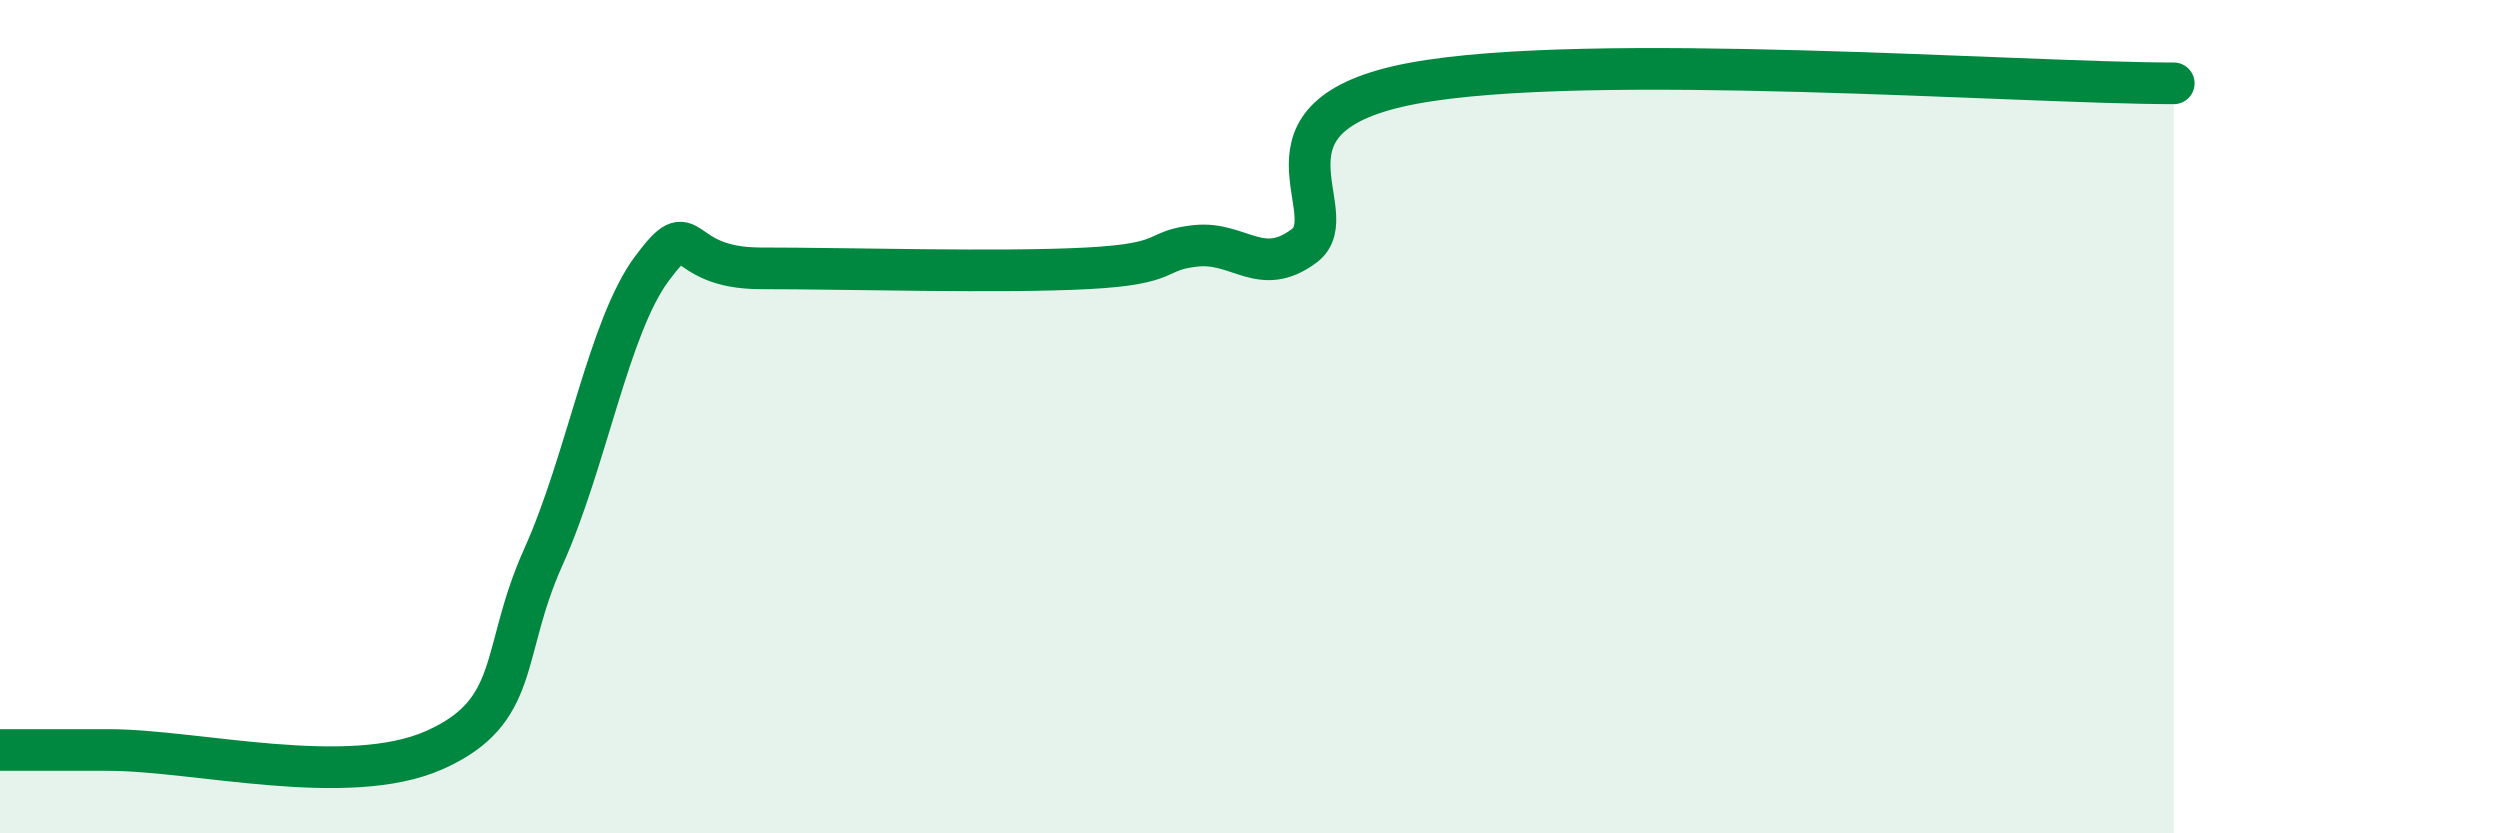
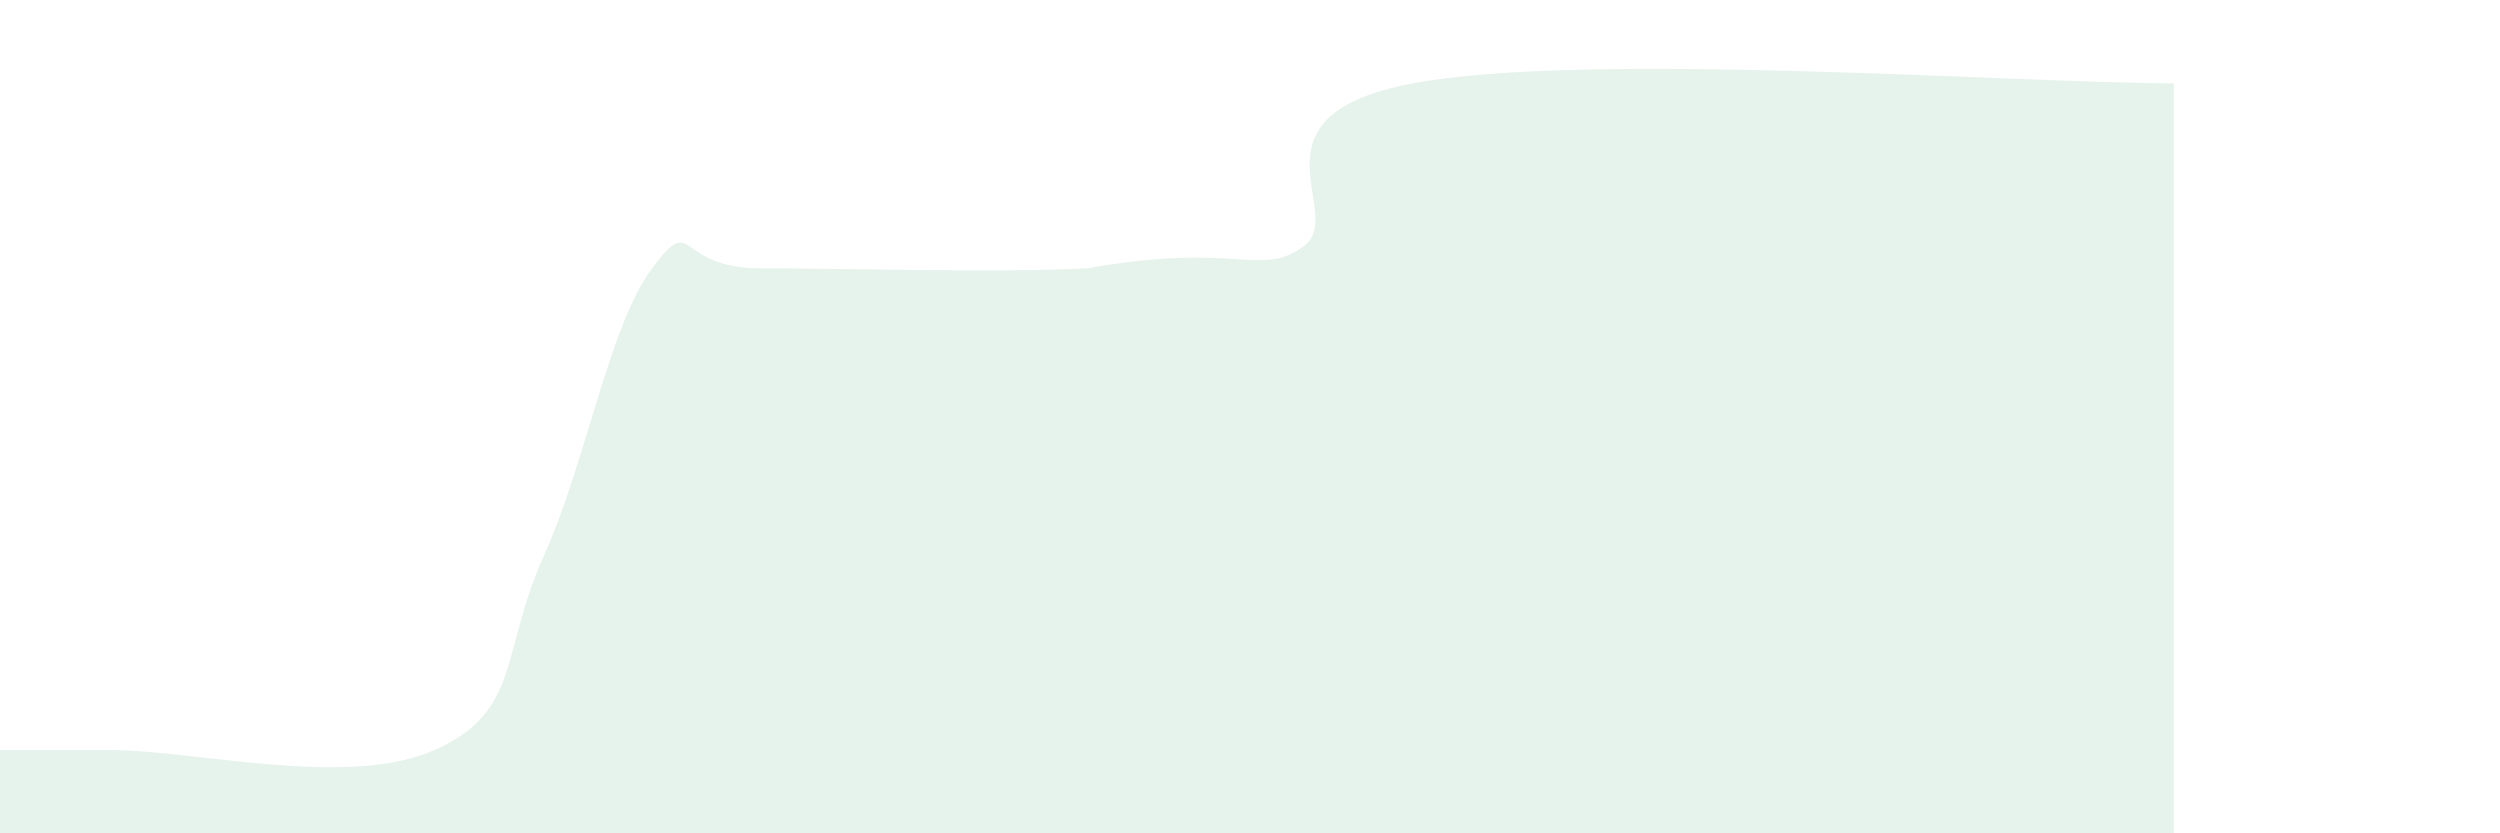
<svg xmlns="http://www.w3.org/2000/svg" width="60" height="20" viewBox="0 0 60 20">
-   <path d="M 0,18 C 0.52,18 0.52,18 2.61,18 C 4.7,18 8.34,18.93 10.43,18 C 12.52,17.07 12,15.68 13.04,13.37 C 14.08,11.06 14.61,7.83 15.65,6.44 C 16.69,5.05 16.17,6.44 18.26,6.44 C 20.35,6.44 24,6.55 26.09,6.44 C 28.18,6.33 27.66,6.01 28.7,5.9 C 29.74,5.79 30.26,6.68 31.3,5.9 C 32.34,5.12 29.74,2.78 33.91,2 C 38.08,1.22 48.52,2 52.17,2L52.17 20L0 20Z" fill="#008740" opacity="0.1" stroke-linecap="round" stroke-linejoin="round" />
-   <path d="M 0,18 C 0.52,18 0.52,18 2.61,18 C 4.7,18 8.34,18.93 10.43,18 C 12.52,17.07 12,15.68 13.04,13.37 C 14.08,11.06 14.61,7.83 15.65,6.44 C 16.69,5.05 16.17,6.44 18.26,6.44 C 20.35,6.44 24,6.55 26.09,6.44 C 28.18,6.33 27.66,6.01 28.7,5.9 C 29.74,5.79 30.26,6.68 31.3,5.9 C 32.34,5.12 29.74,2.78 33.91,2 C 38.08,1.22 48.52,2 52.17,2" stroke="#008740" stroke-width="1" fill="none" stroke-linecap="round" stroke-linejoin="round" />
+   <path d="M 0,18 C 0.52,18 0.52,18 2.61,18 C 4.7,18 8.34,18.93 10.43,18 C 12.52,17.07 12,15.68 13.04,13.37 C 14.08,11.06 14.61,7.83 15.65,6.44 C 16.69,5.05 16.17,6.44 18.26,6.44 C 20.35,6.44 24,6.55 26.09,6.44 C 29.74,5.79 30.26,6.68 31.3,5.9 C 32.34,5.12 29.74,2.78 33.91,2 C 38.08,1.22 48.52,2 52.17,2L52.17 20L0 20Z" fill="#008740" opacity="0.1" stroke-linecap="round" stroke-linejoin="round" />
</svg>